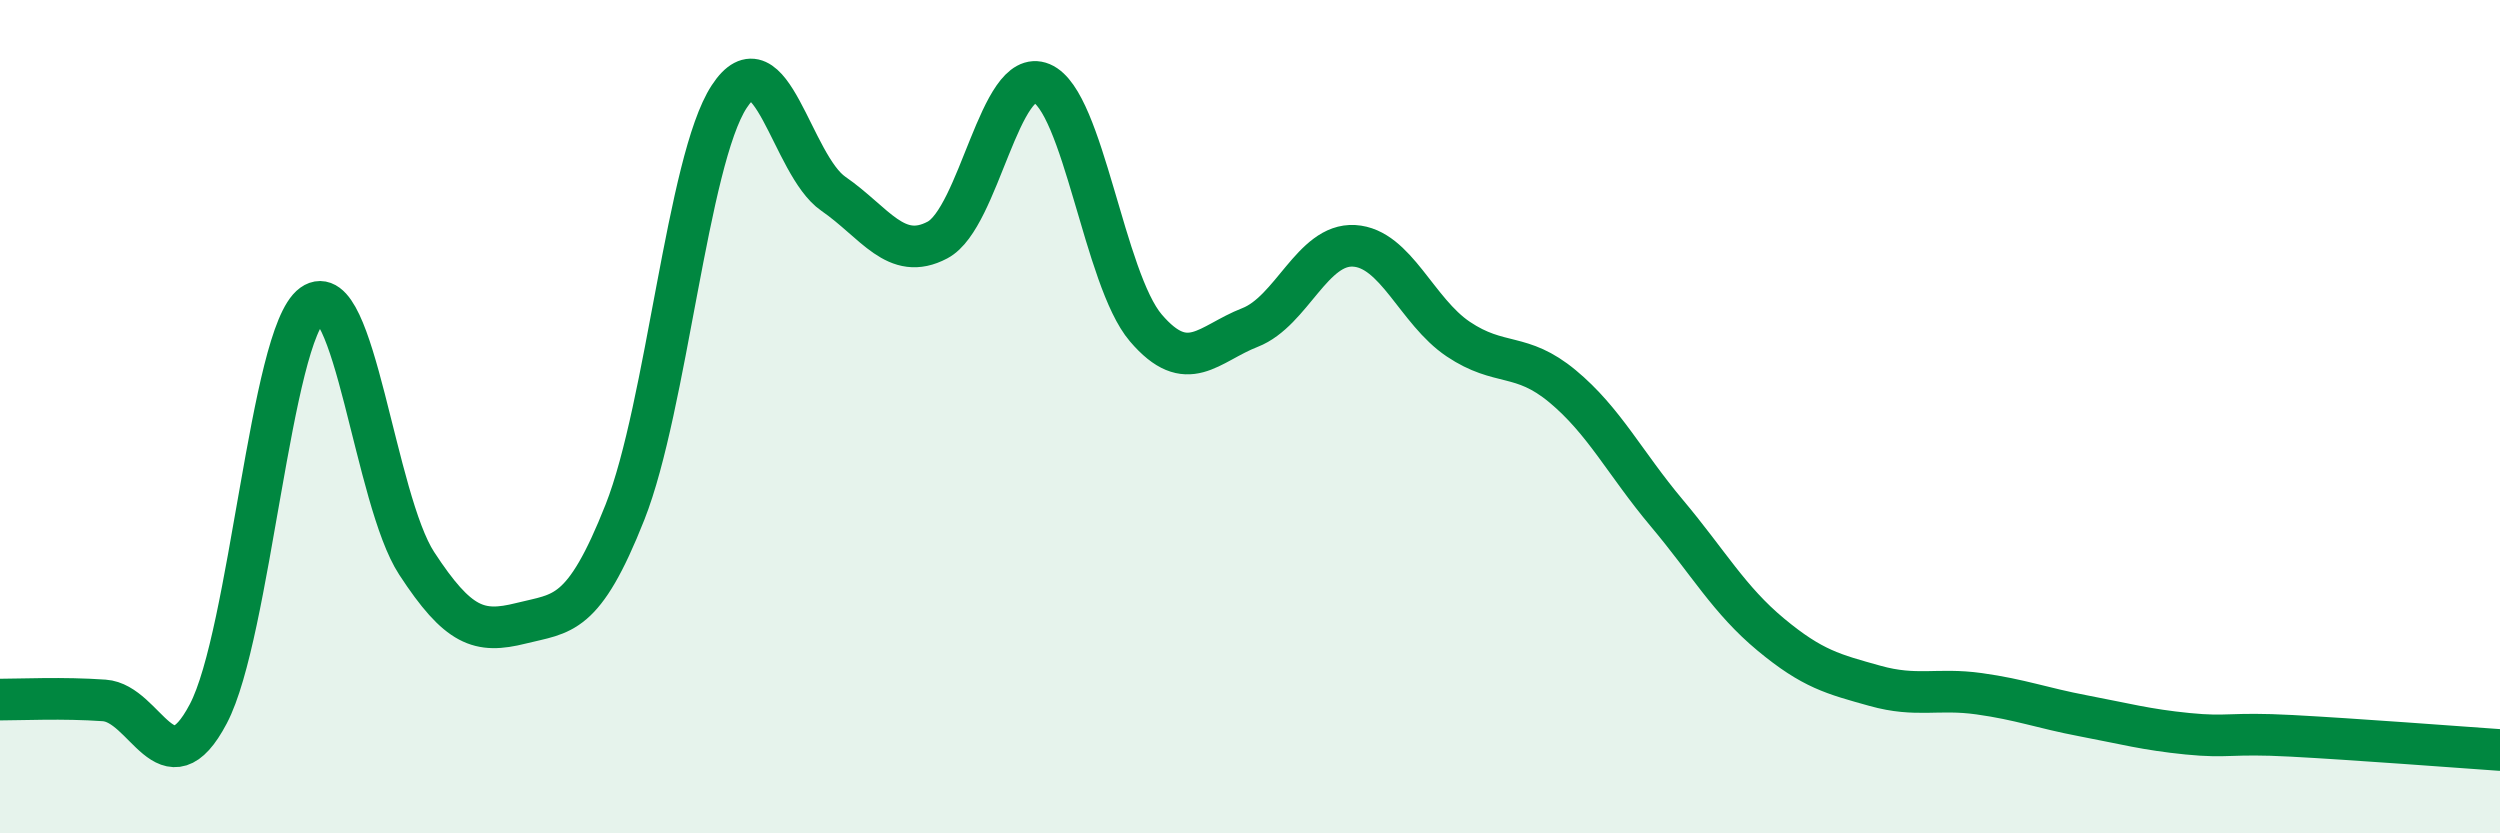
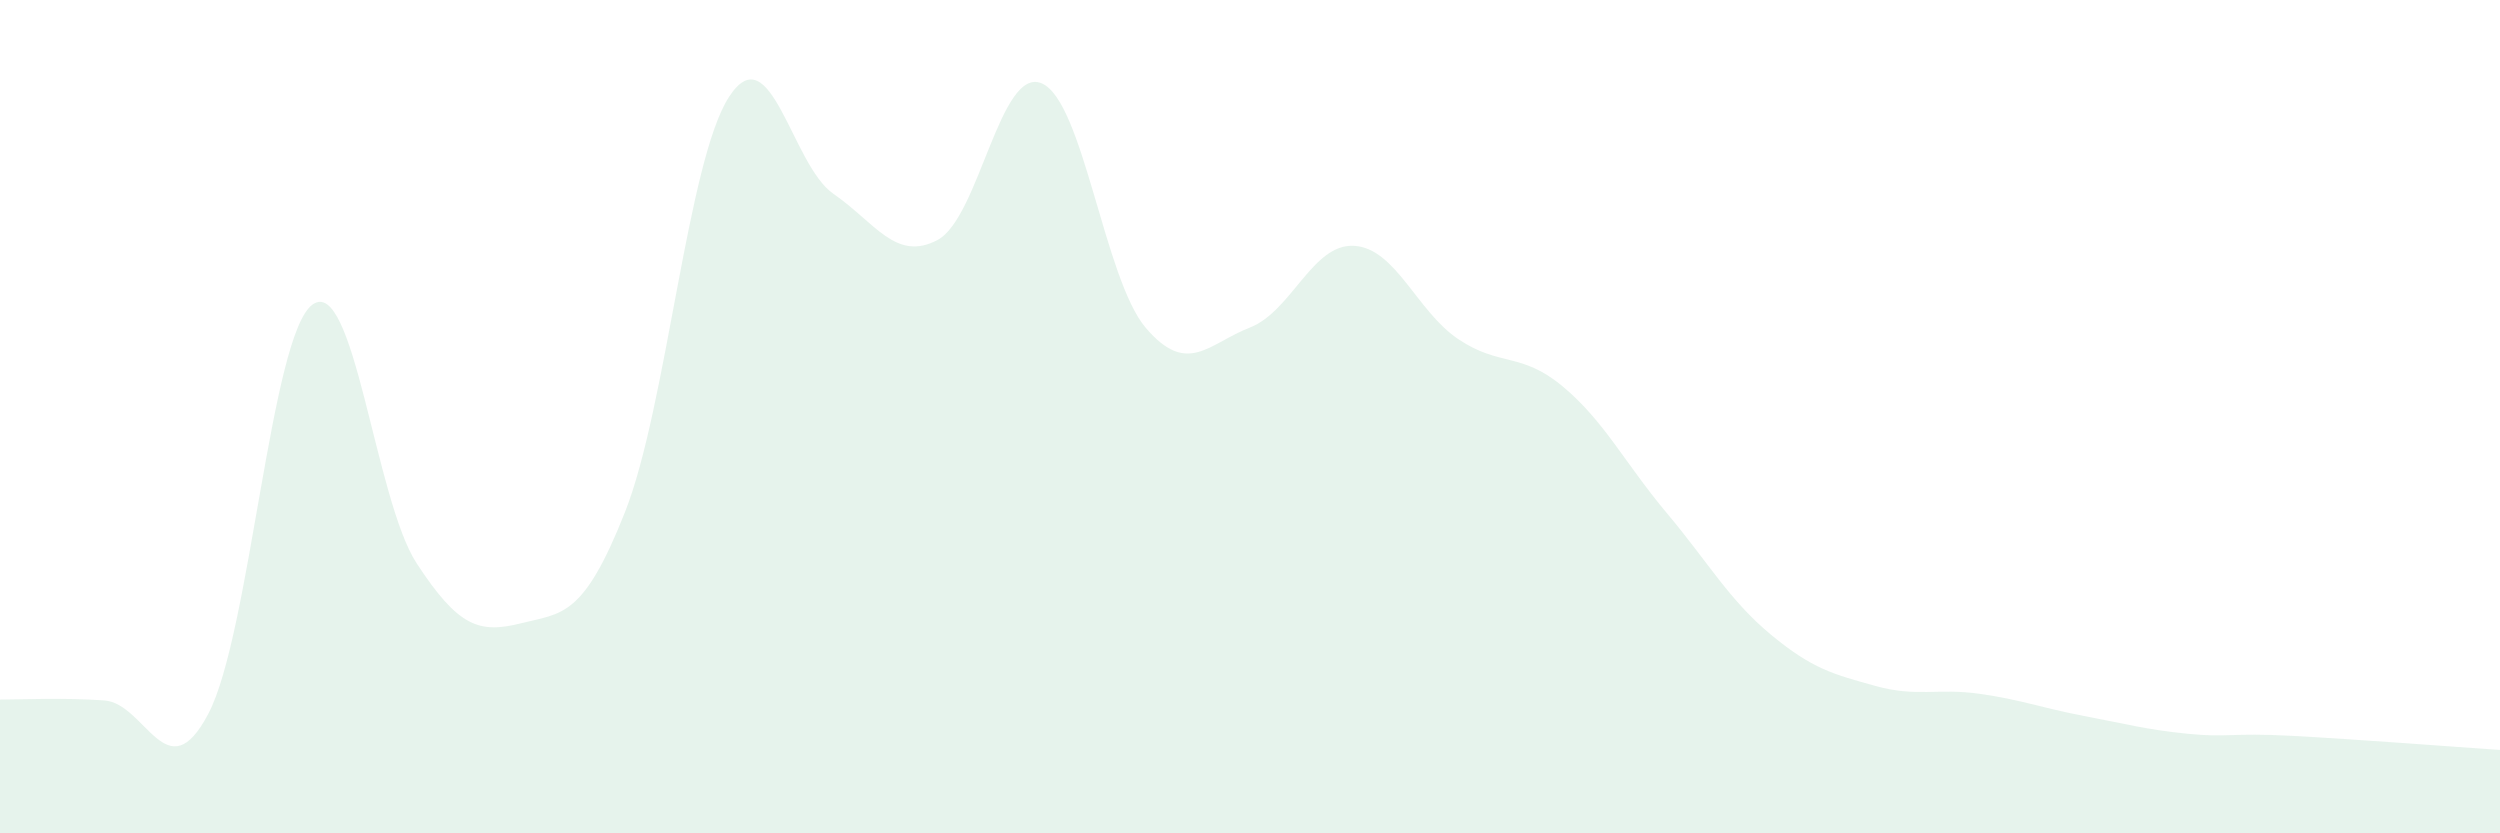
<svg xmlns="http://www.w3.org/2000/svg" width="60" height="20" viewBox="0 0 60 20">
  <path d="M 0,16.79 C 0.5,16.79 1.5,16.74 2.5,16.81 C 3.5,16.88 4,19.03 5,17.13 C 6,15.23 6.5,8.03 7.5,7.31 C 8.5,6.59 9,11.99 10,13.52 C 11,15.05 11.5,15.21 12.5,14.96 C 13.5,14.71 14,14.82 15,12.29 C 16,9.76 16.5,3.85 17.5,2.32 C 18.5,0.79 19,3.96 20,4.65 C 21,5.34 21.5,6.29 22.5,5.76 C 23.5,5.23 24,1.58 25,2 C 26,2.42 26.5,6.7 27.5,7.87 C 28.5,9.04 29,8.25 30,7.86 C 31,7.47 31.5,5.84 32.5,5.9 C 33.5,5.96 34,7.47 35,8.14 C 36,8.81 36.5,8.44 37.5,9.27 C 38.5,10.1 39,11.12 40,12.31 C 41,13.5 41.5,14.4 42.5,15.23 C 43.5,16.06 44,16.18 45,16.46 C 46,16.74 46.5,16.51 47.5,16.65 C 48.5,16.79 49,16.99 50,17.18 C 51,17.37 51.5,17.51 52.5,17.61 C 53.5,17.71 53.5,17.58 55,17.66 C 56.5,17.74 59,17.93 60,18L60 20L0 20Z" fill="#008740" opacity="0.1" stroke-linecap="round" stroke-linejoin="round" />
-   <path d="M 0,16.79 C 0.5,16.79 1.5,16.74 2.5,16.81 C 3.5,16.88 4,19.03 5,17.13 C 6,15.23 6.5,8.03 7.5,7.31 C 8.5,6.59 9,11.99 10,13.52 C 11,15.05 11.5,15.21 12.5,14.96 C 13.5,14.71 14,14.82 15,12.29 C 16,9.76 16.5,3.85 17.5,2.32 C 18.5,0.79 19,3.96 20,4.65 C 21,5.34 21.5,6.29 22.5,5.76 C 23.5,5.23 24,1.58 25,2 C 26,2.42 26.5,6.7 27.5,7.87 C 28.5,9.04 29,8.25 30,7.86 C 31,7.47 31.5,5.84 32.5,5.9 C 33.5,5.96 34,7.47 35,8.14 C 36,8.81 36.5,8.44 37.5,9.27 C 38.5,10.1 39,11.12 40,12.31 C 41,13.5 41.5,14.4 42.5,15.23 C 43.5,16.06 44,16.18 45,16.46 C 46,16.74 46.5,16.51 47.5,16.65 C 48.5,16.79 49,16.99 50,17.18 C 51,17.37 51.5,17.51 52.5,17.61 C 53.5,17.71 53.5,17.58 55,17.66 C 56.5,17.74 59,17.93 60,18" stroke="#008740" stroke-width="1" fill="none" stroke-linecap="round" stroke-linejoin="round" />
</svg>